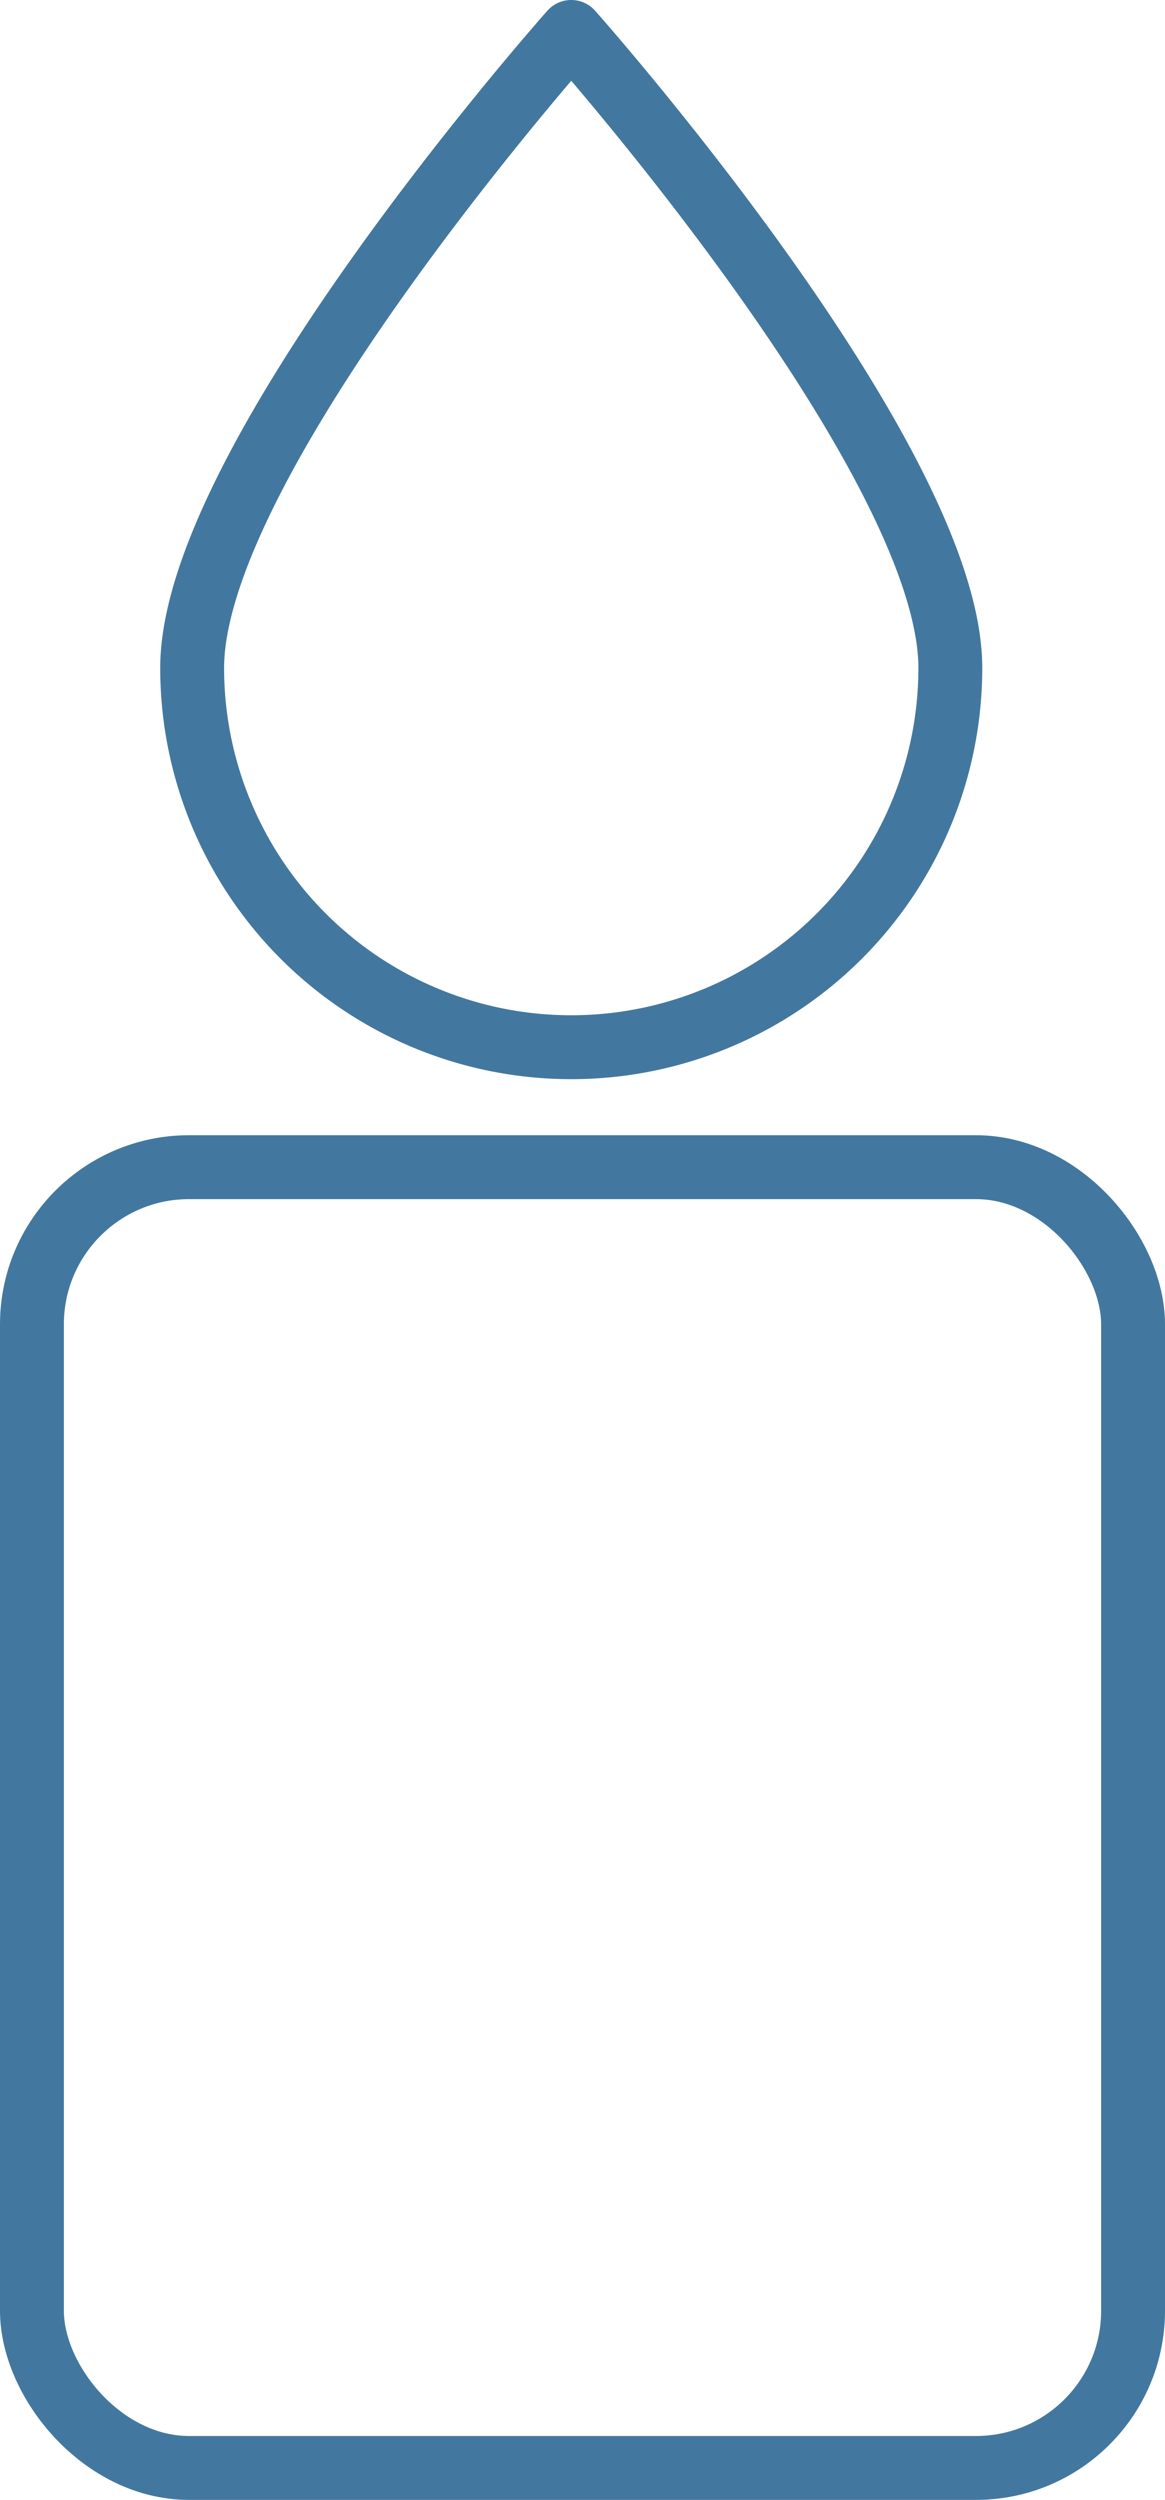
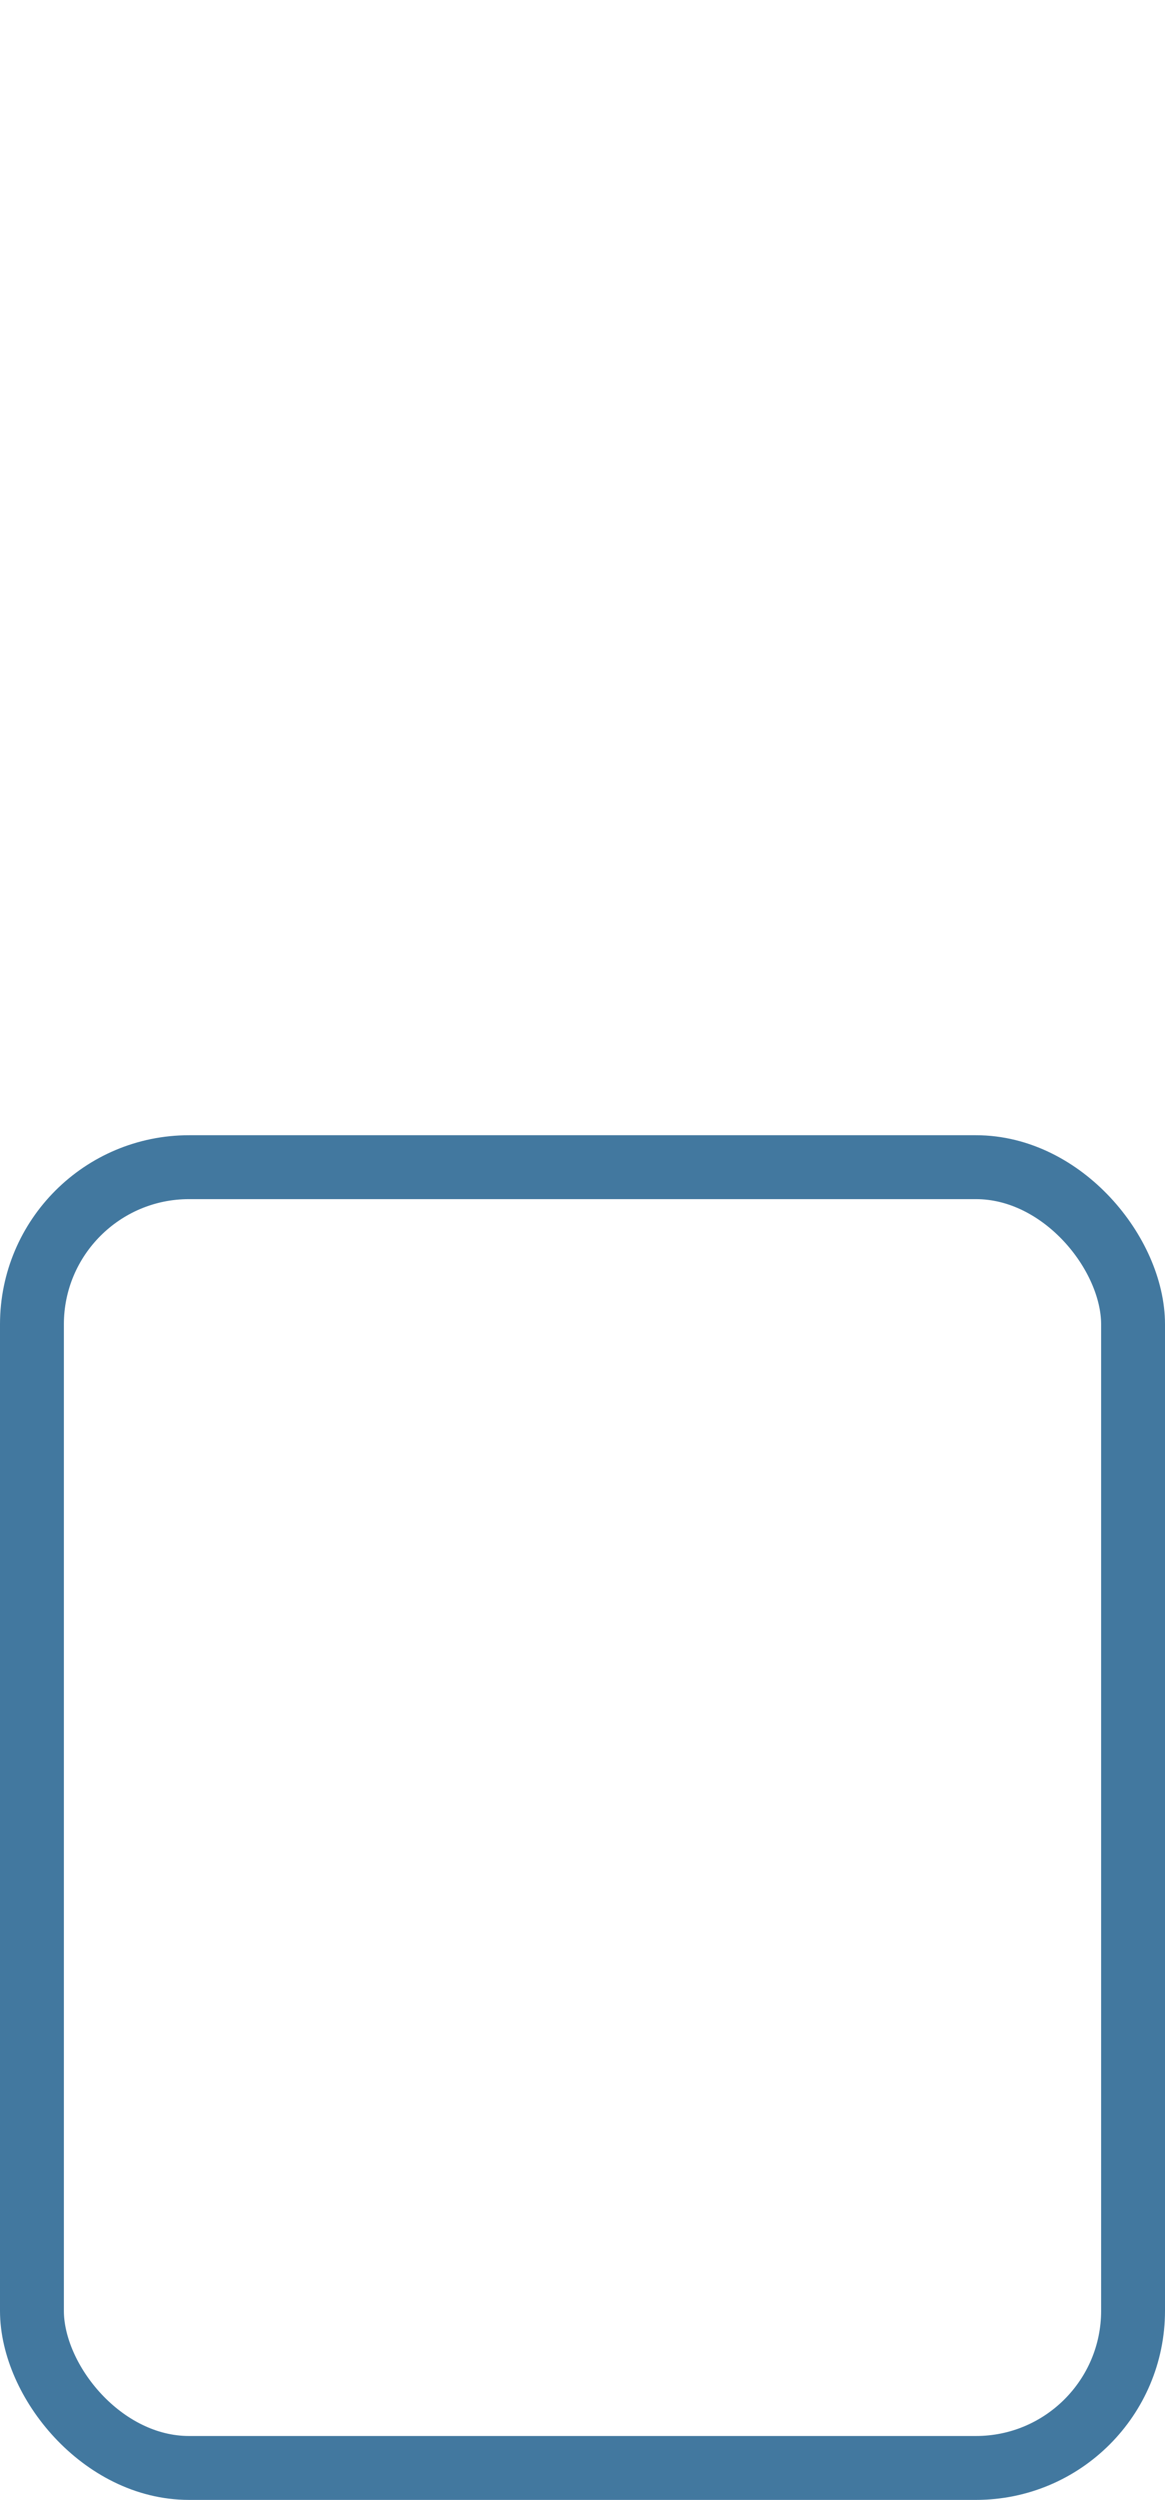
<svg xmlns="http://www.w3.org/2000/svg" viewBox="0 0 22.25 47.72">
  <defs>
    <style>.cls-1{fill:none;stroke:#42789f;stroke-linecap:round;stroke-linejoin:round;stroke-width:1.22px;}</style>
  </defs>
  <g id="Livello_2" data-name="Livello 2">
    <g id="Livello_2-2" data-name="Livello 2">
-       <path class="cls-1" d="M18.15,12.75a7.24,7.24,0,0,1-14.48,0c0-4,7.24-12.14,7.24-12.14S18.15,8.75,18.15,12.75Z" />
      <rect class="cls-1" x="0.61" y="22.28" width="21.03" height="24.83" rx="3" />
    </g>
  </g>
</svg>